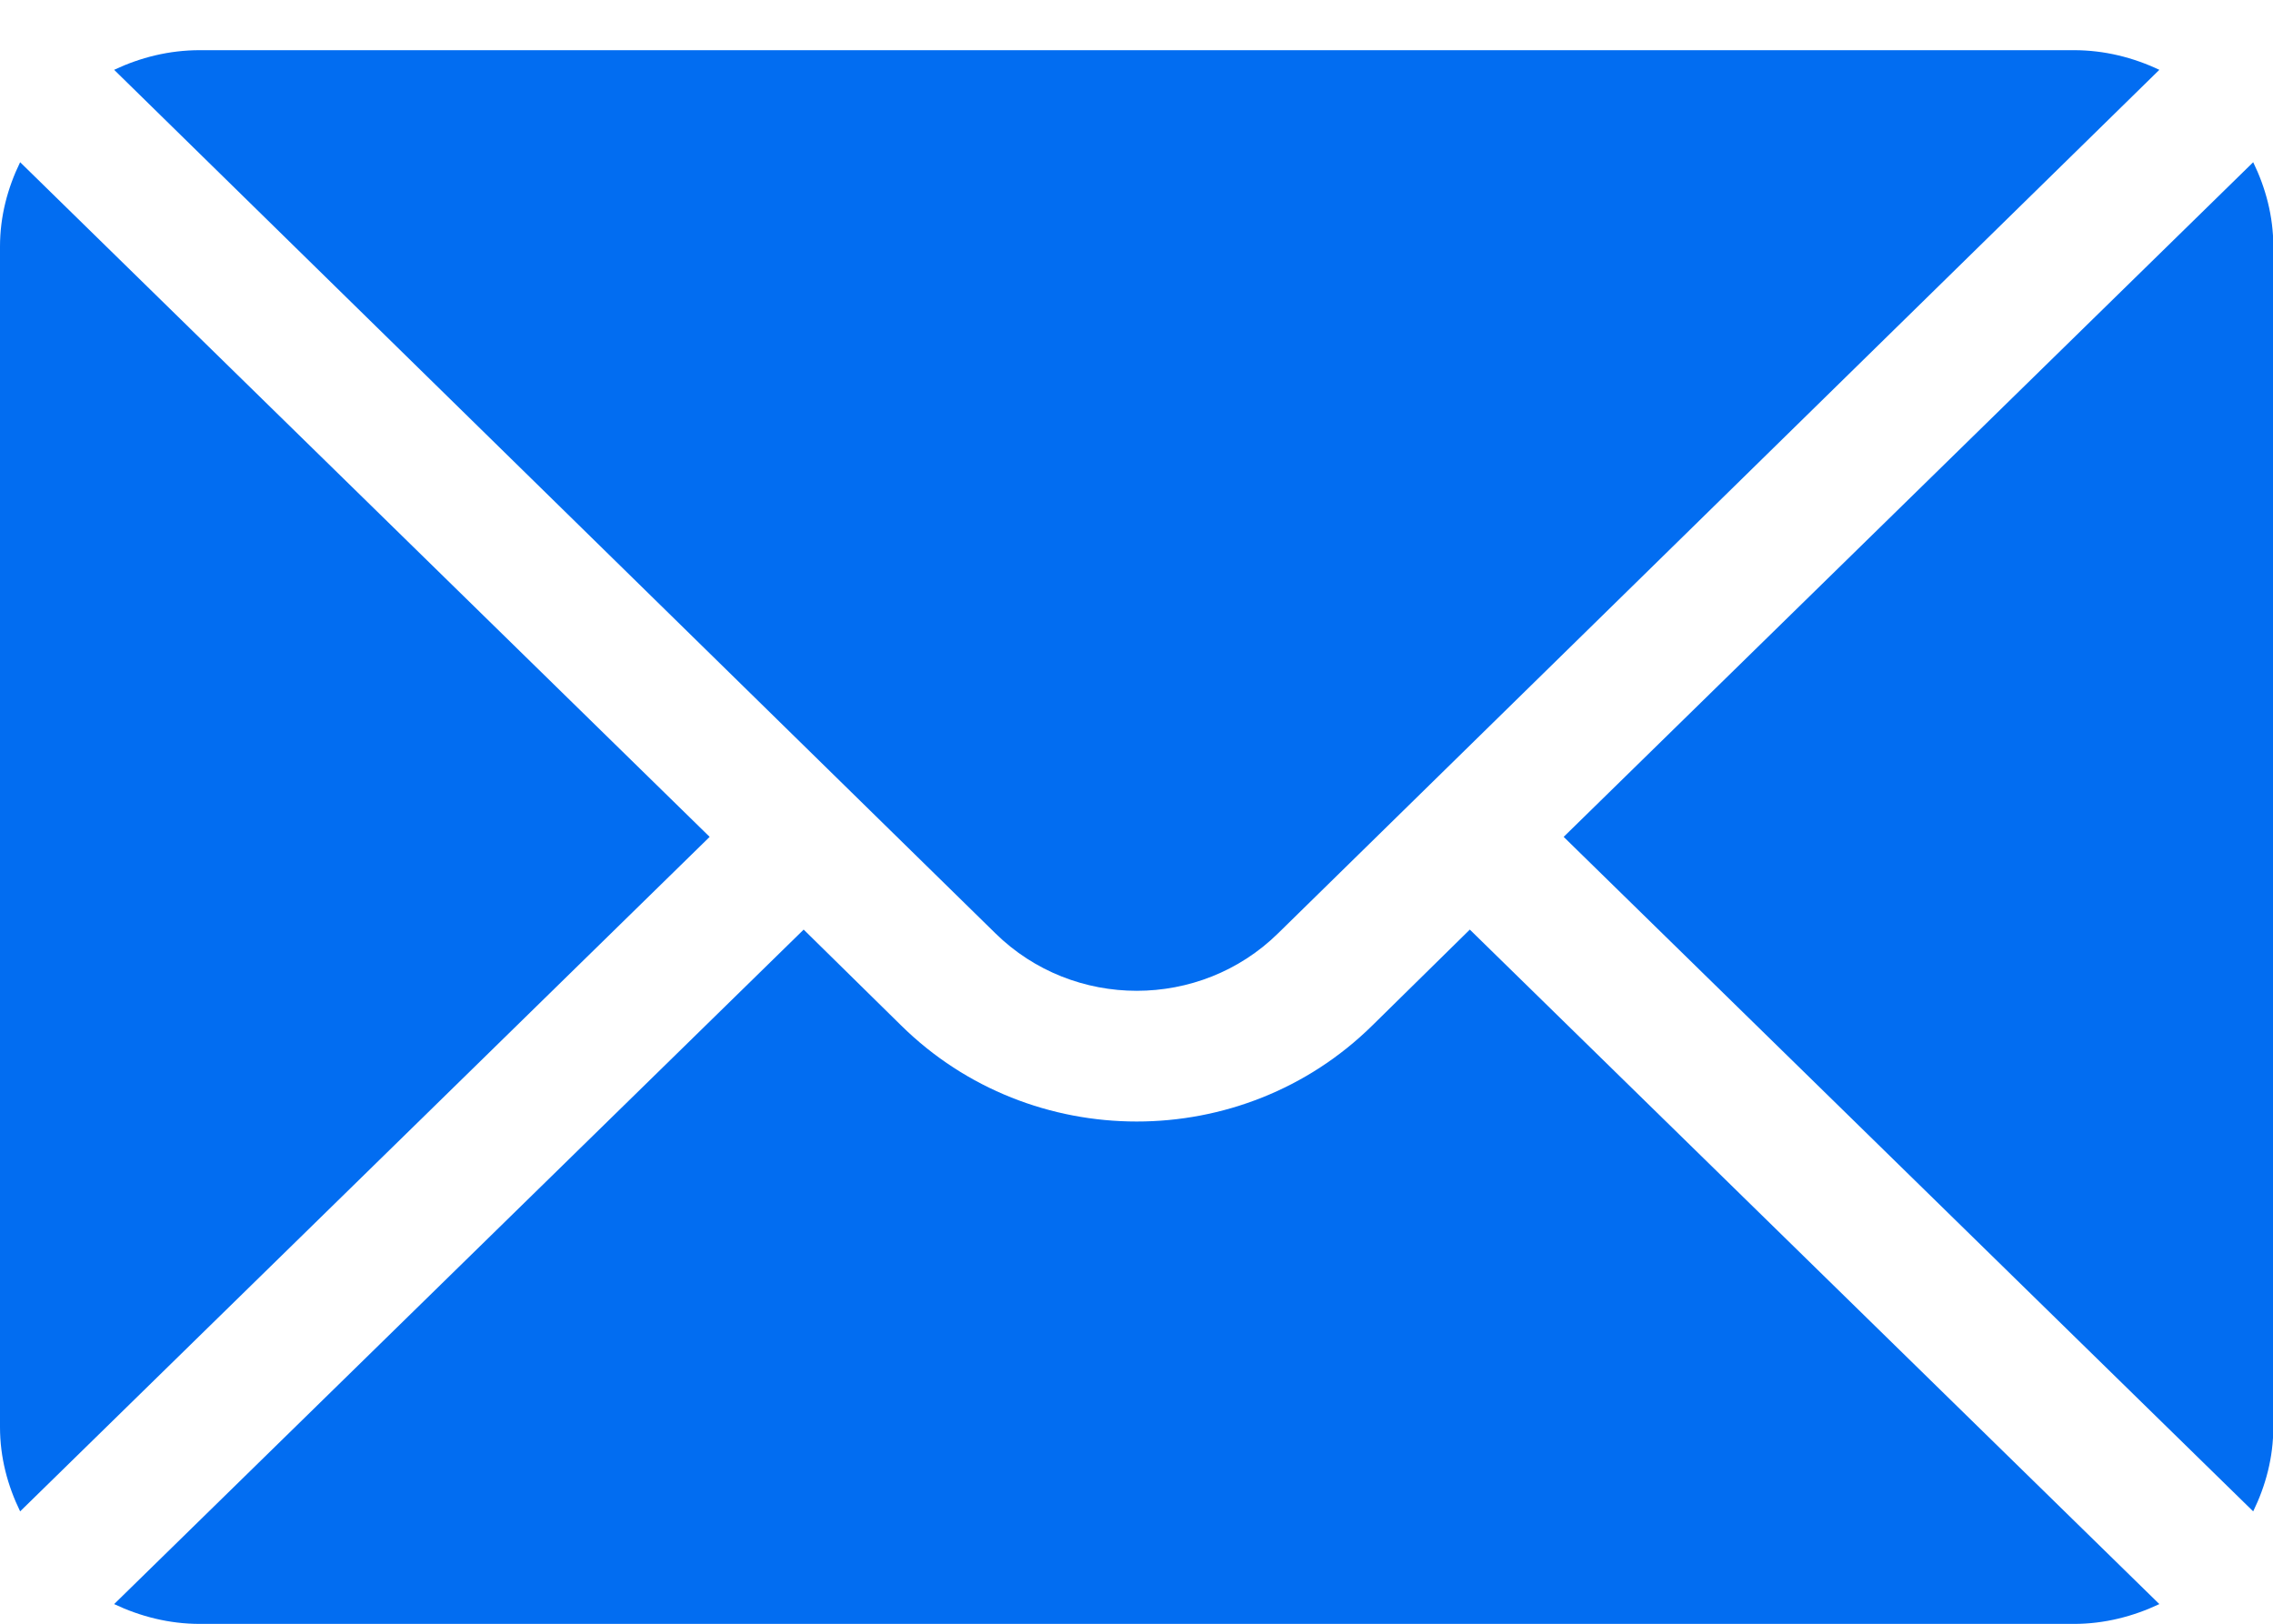
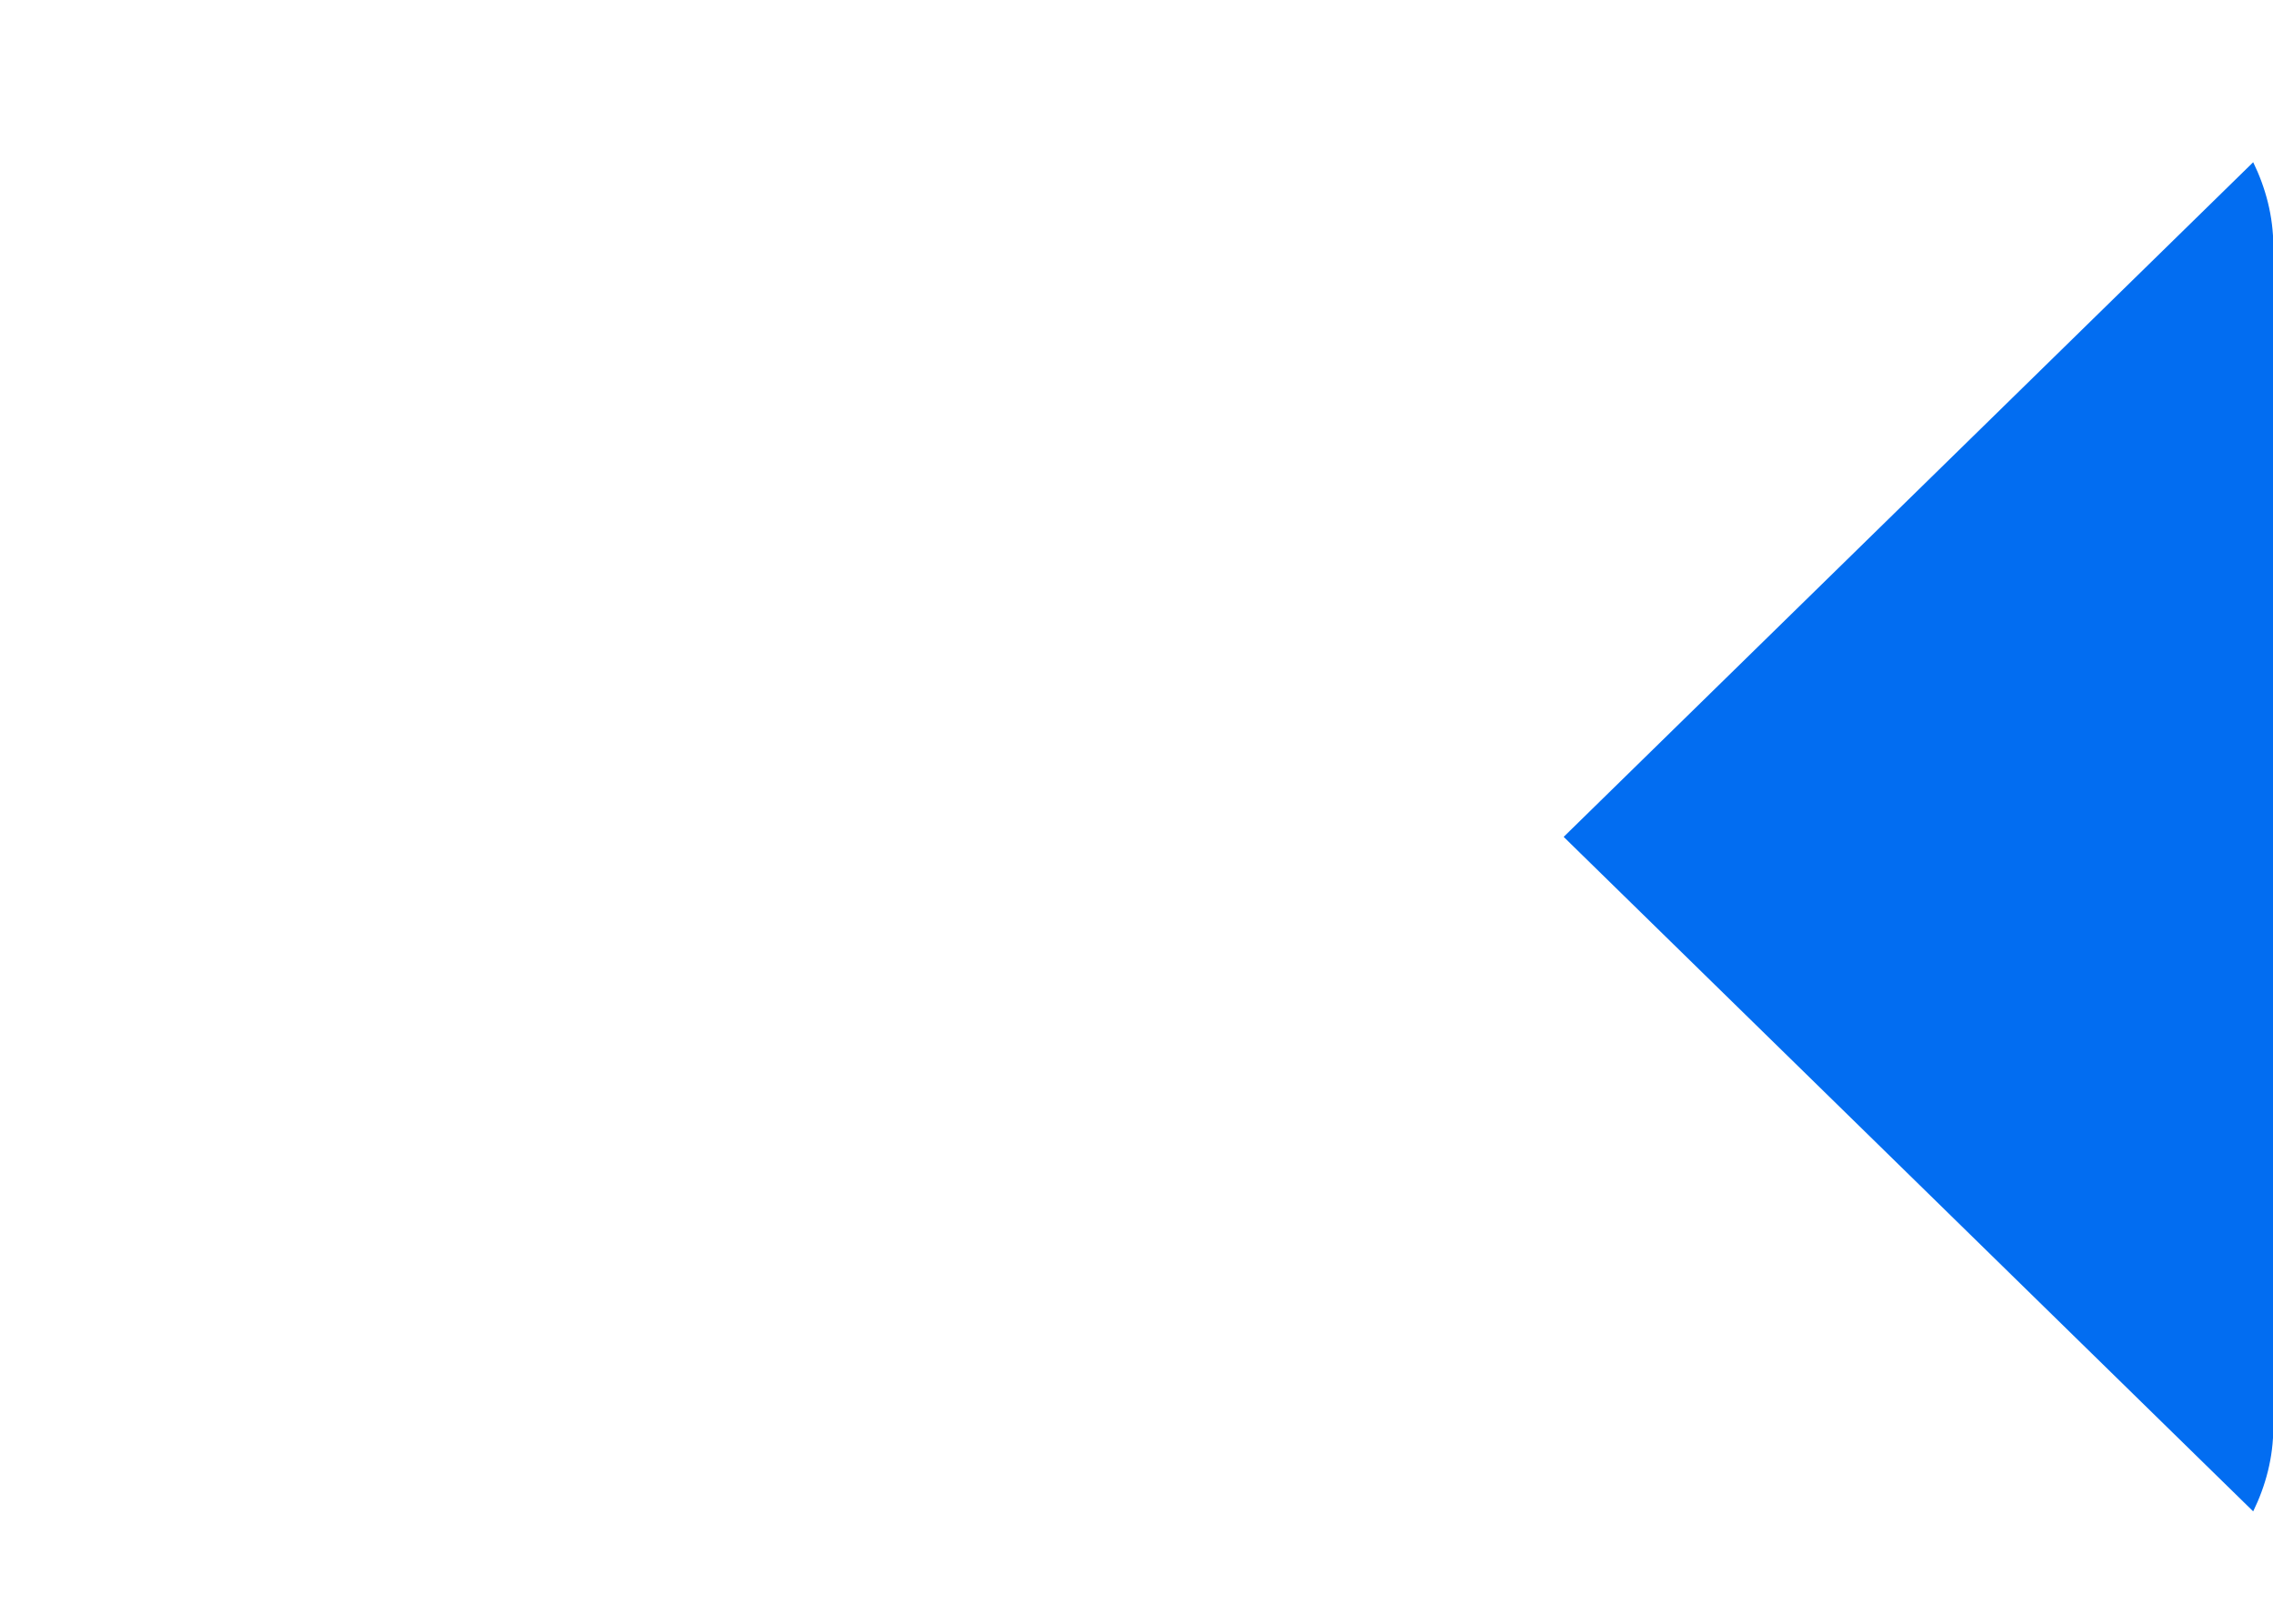
<svg xmlns="http://www.w3.org/2000/svg" width="14" height="10" viewBox="0 0 14 10" fill="none">
  <path d="M13.878 0.999L9.631 5.154L13.878 9.308C13.955 9.15 14.002 8.976 14.002 8.789V1.518C14.002 1.332 13.955 1.157 13.878 0.999Z" fill="#026DF1" />
-   <path d="M12.773 0.309H1.231C1.041 0.309 0.864 0.354 0.703 0.43L6.131 5.748C6.611 6.22 7.392 6.22 7.872 5.748L13.3 0.43C13.139 0.354 12.962 0.309 12.773 0.309Z" fill="#026DF1" />
-   <path d="M0.124 0.999C0.047 1.157 0 1.332 0 1.518V8.789C0 8.976 0.047 9.15 0.124 9.308L4.371 5.154L0.124 0.999Z" fill="#026DF1" />
-   <path d="M9.053 5.725L8.452 6.316C7.652 7.104 6.351 7.104 5.551 6.316L4.95 5.725L0.703 9.879C0.864 9.955 1.041 10.001 1.231 10.001H12.773C12.962 10.001 13.139 9.955 13.3 9.879L9.053 5.725Z" fill="#026DF1" />
</svg>